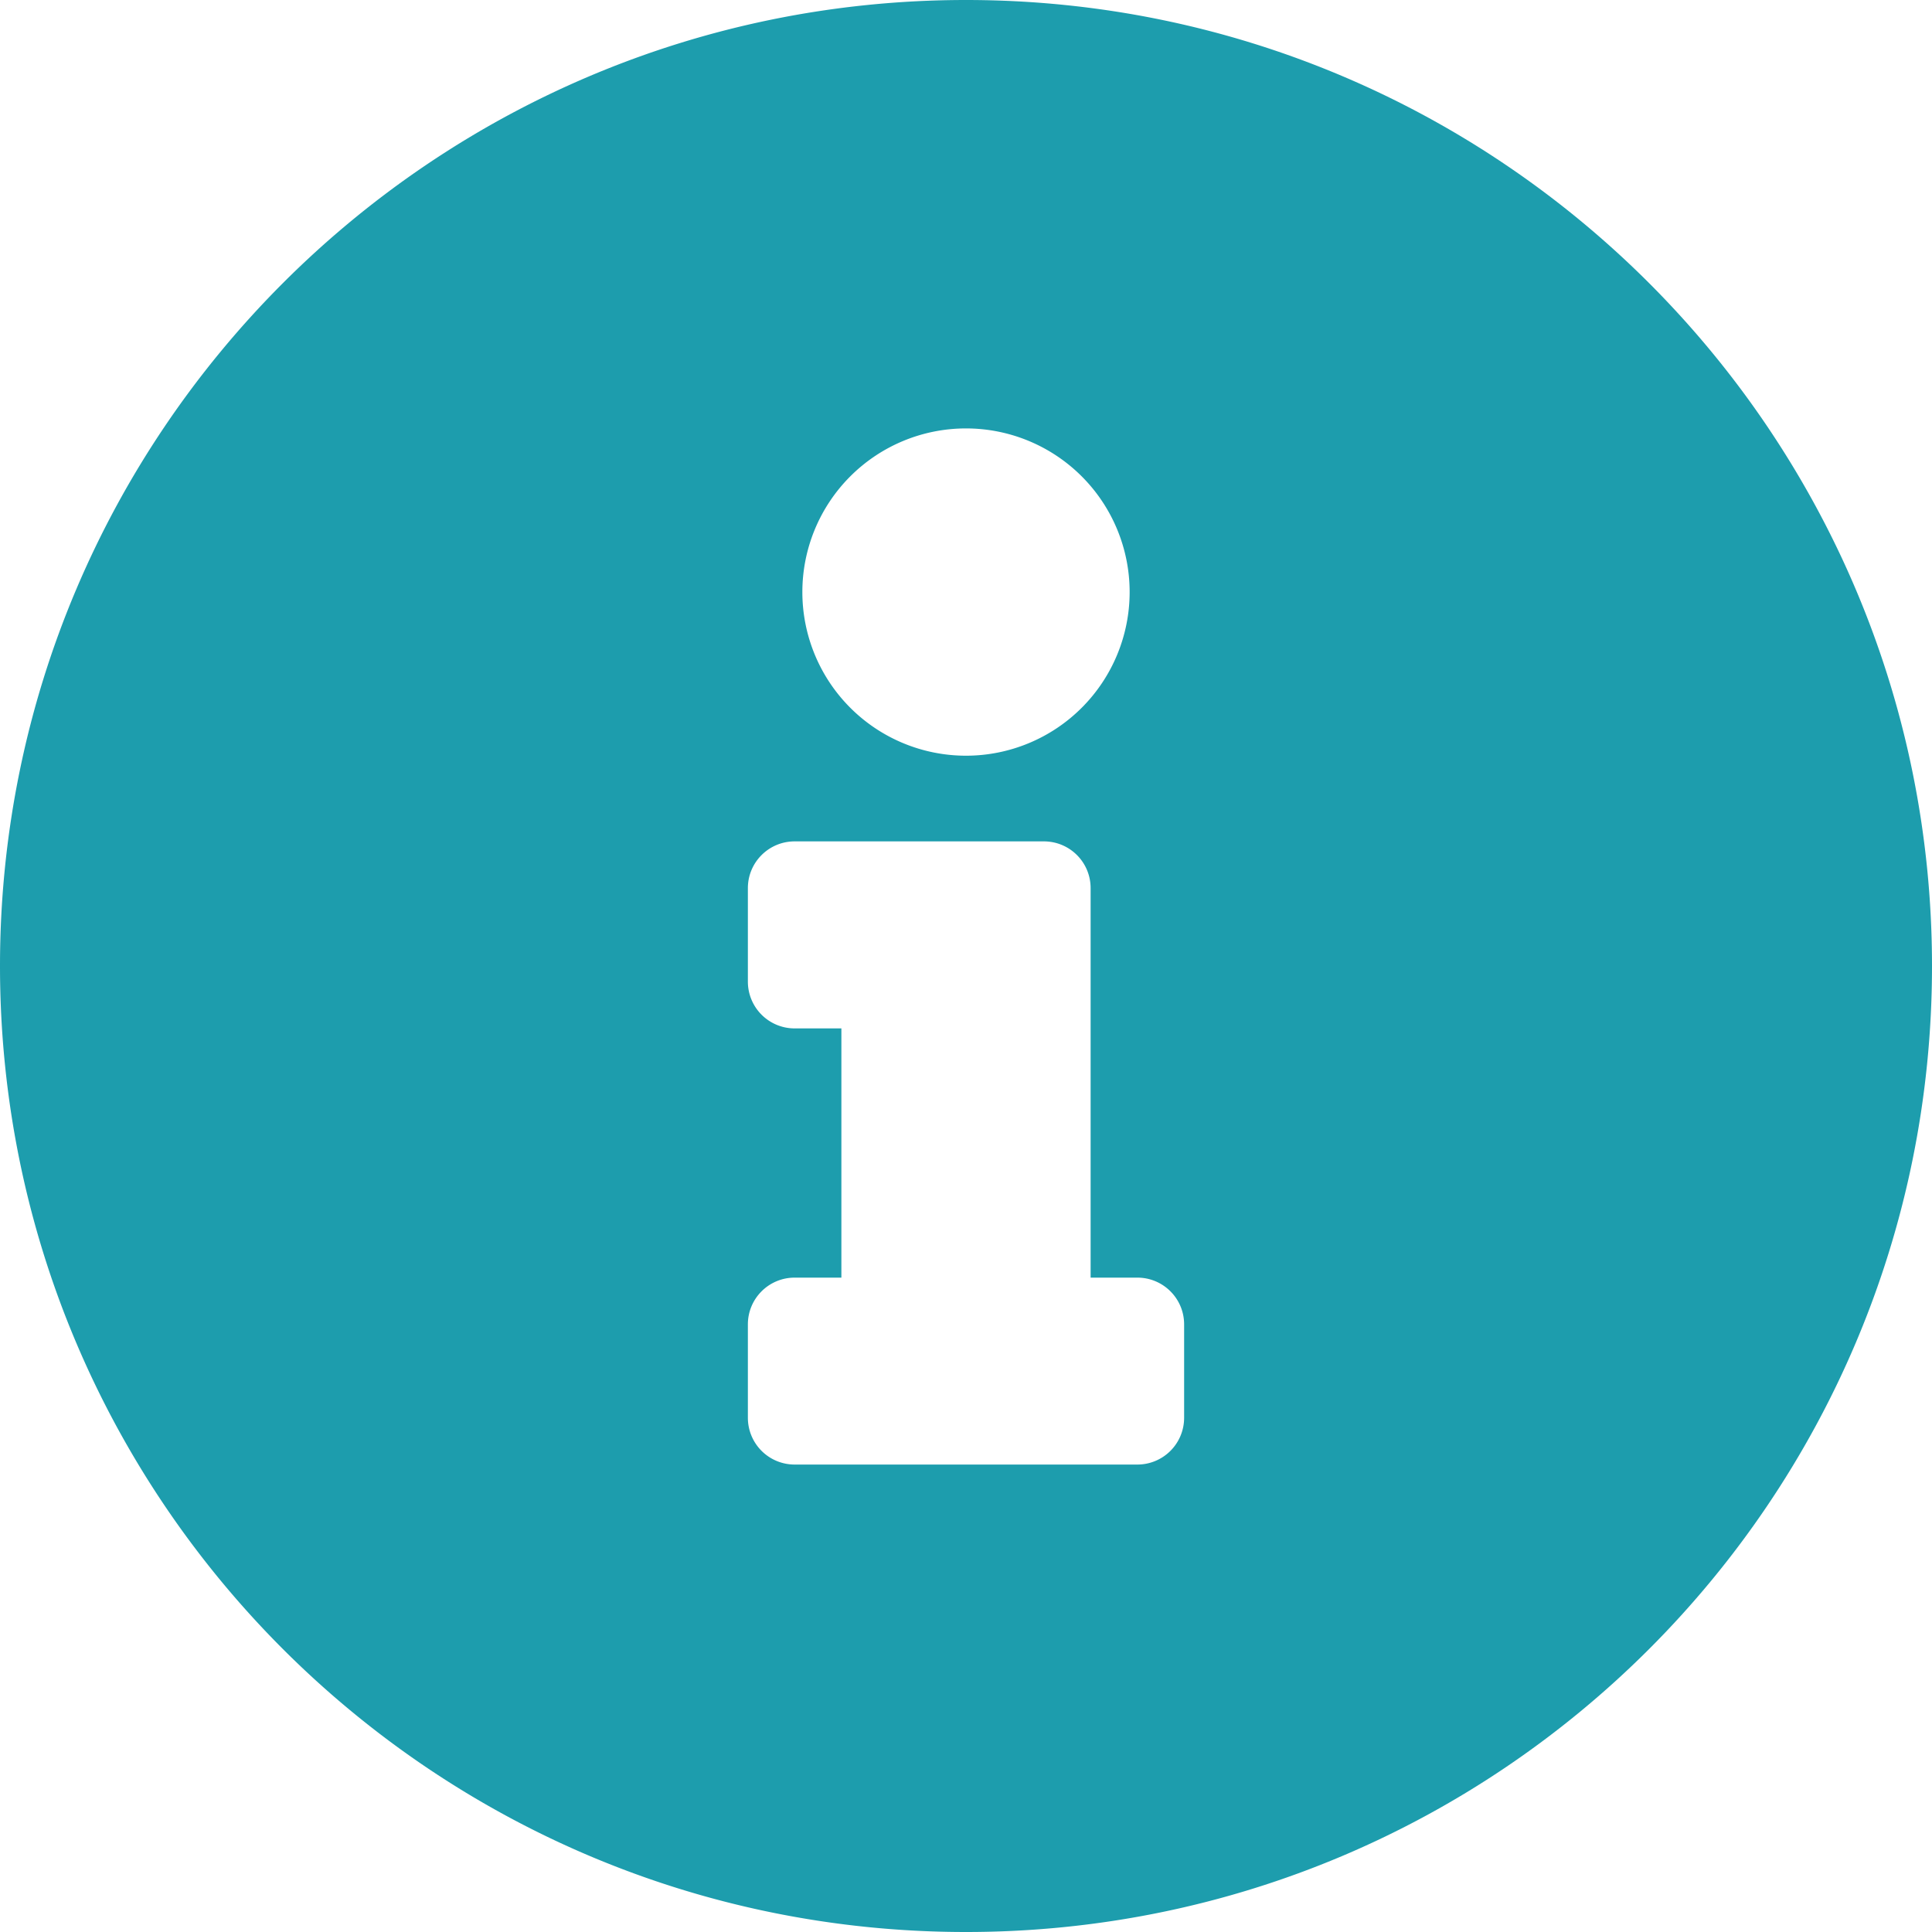
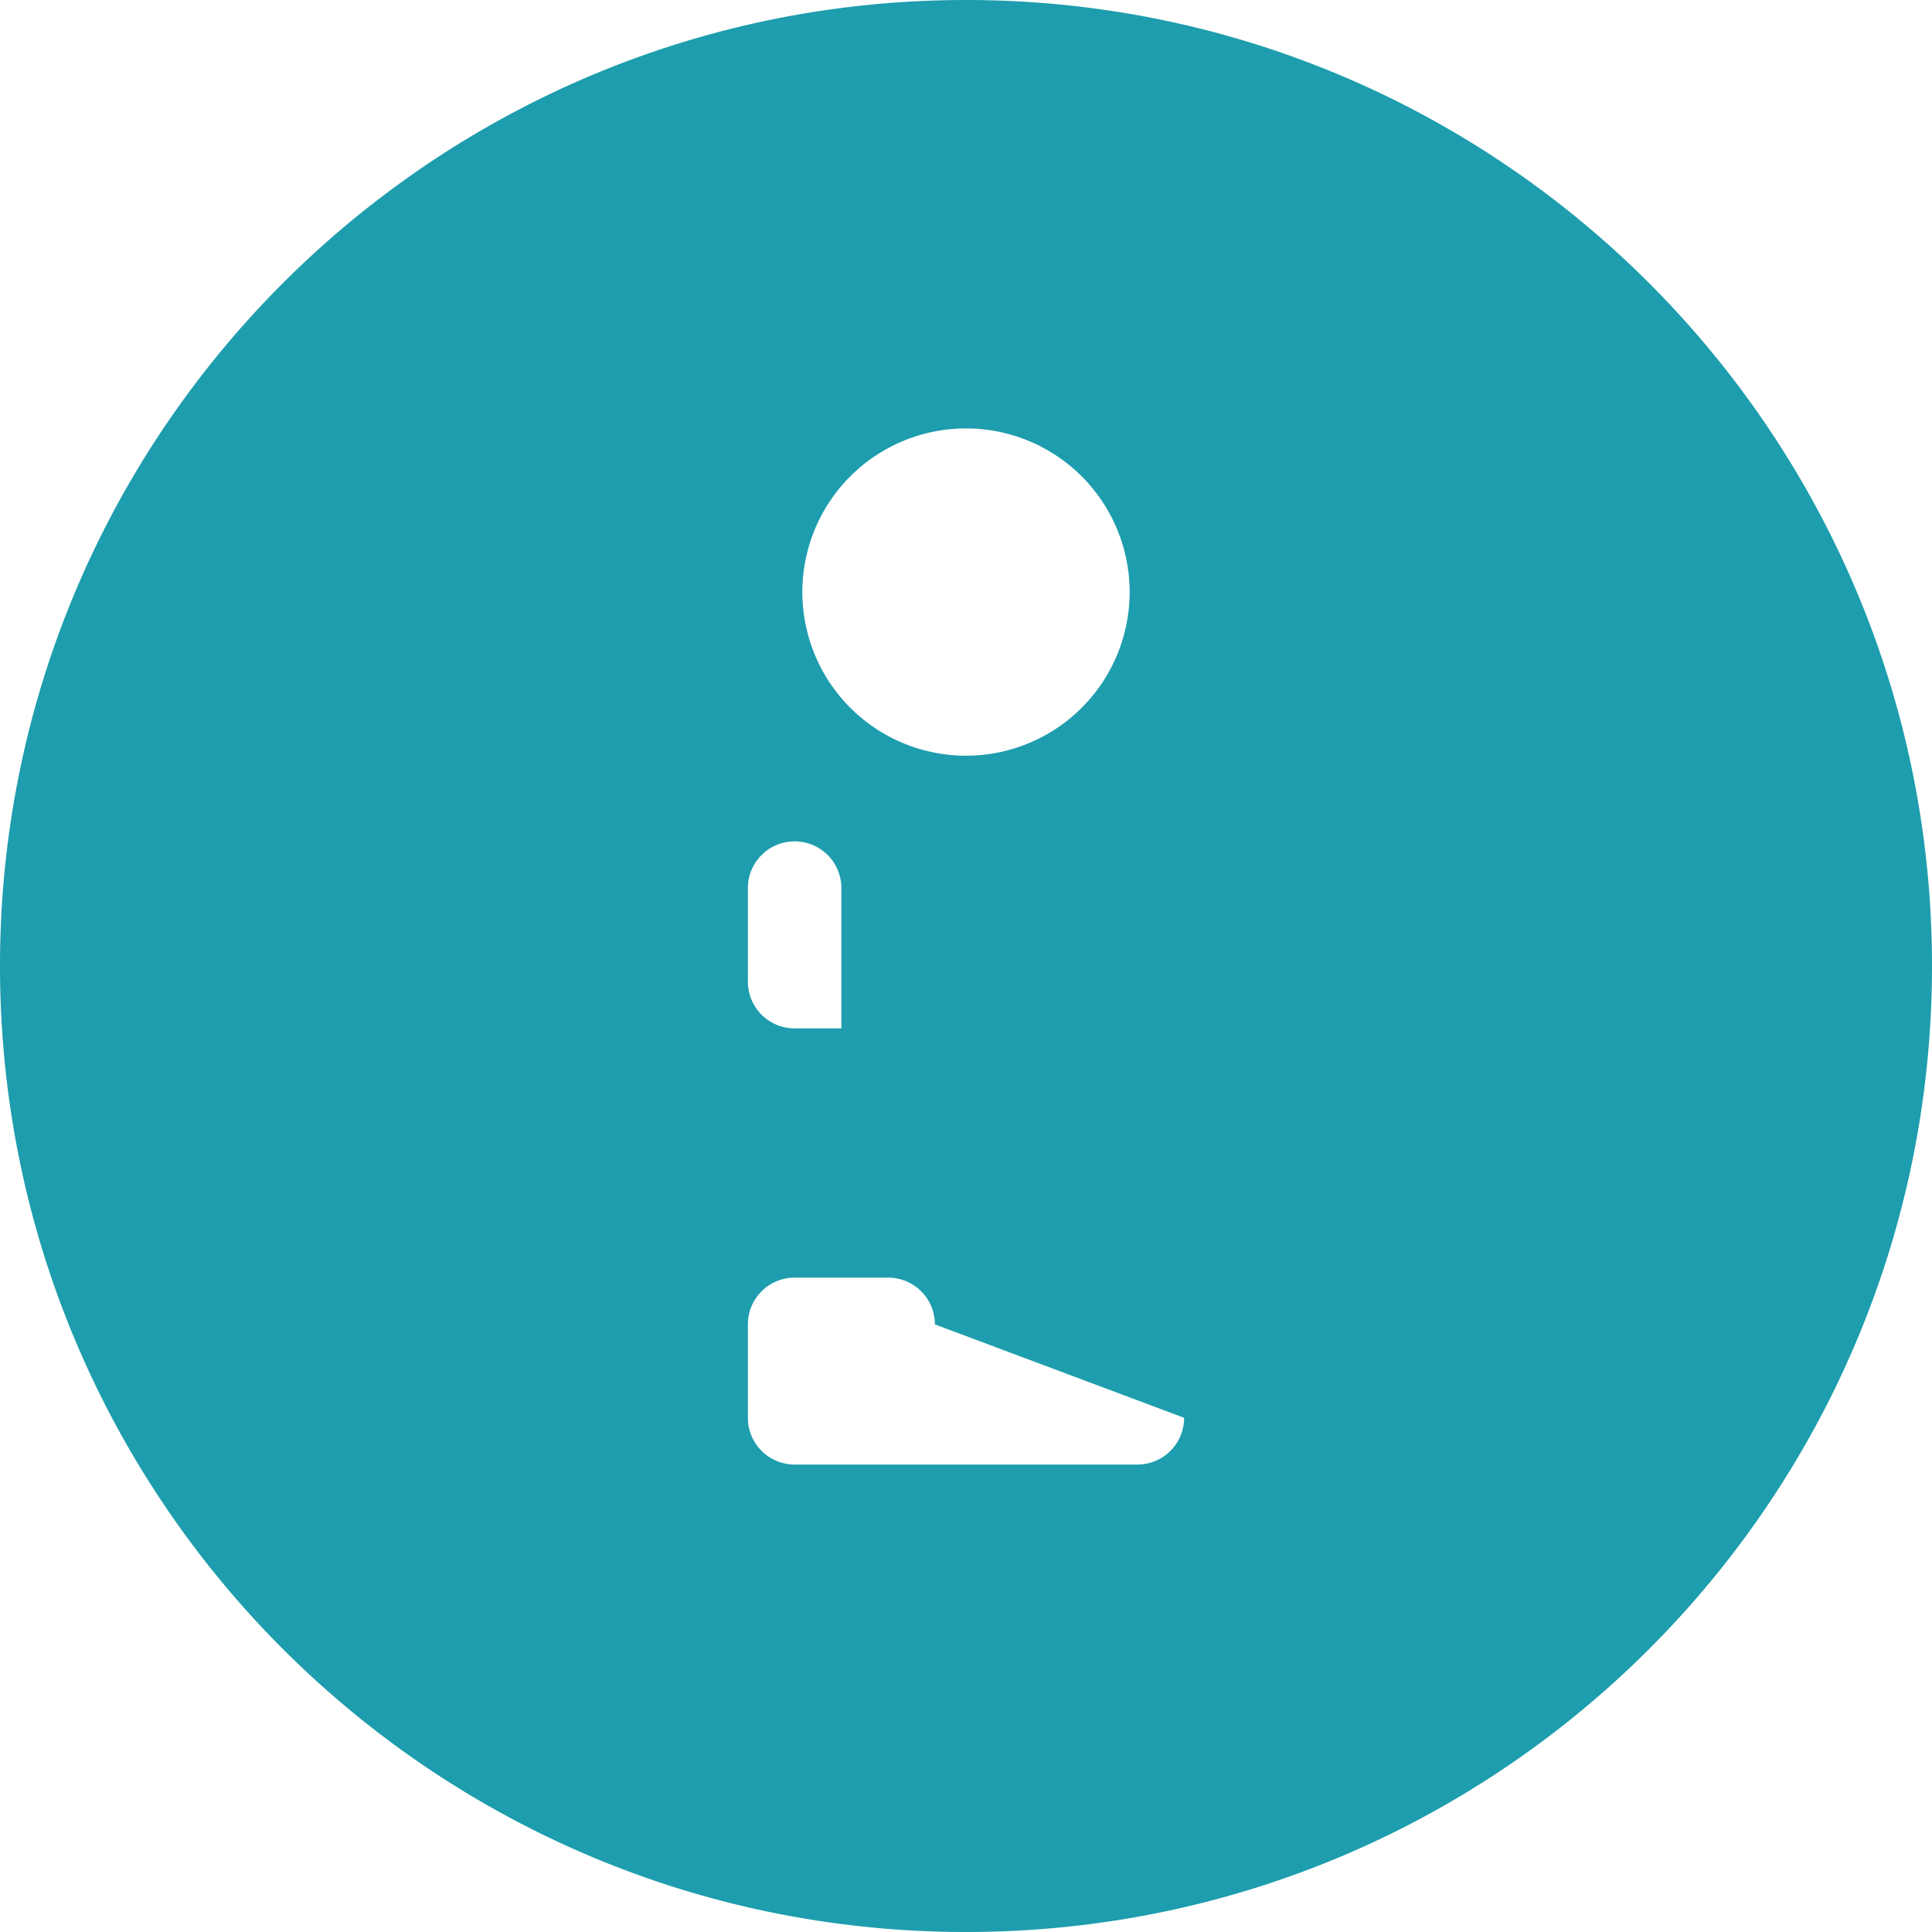
<svg xmlns="http://www.w3.org/2000/svg" xmlns:xlink="http://www.w3.org/1999/xlink" width="20" height="20" viewBox="0 0 20 20">
  <defs>
-     <path id="c3vpa" d="M430.258 1629.677a.484.484 0 0 1-.484.484h-3.548a.484.484 0 0 1-.484-.484v-.967c0-.268.217-.484.484-.484h.484v-2.58h-.484a.484.484 0 0 1-.484-.485v-.967c0-.268.217-.484.484-.484h2.58c.268 0 .484.216.484.484v4.032h.484c.267 0 .484.216.484.484zM428 1619.435a1.694 1.694 0 1 1 0 3.388 1.694 1.694 0 0 1 0-3.388zm0-4.435c-5.522 0-10 4.48-10 10 0 5.524 4.478 10 10 10s10-4.476 10-10c0-5.52-4.478-10-10-10z" />
+     <path id="c3vpa" d="M430.258 1629.677a.484.484 0 0 1-.484.484h-3.548a.484.484 0 0 1-.484-.484v-.967c0-.268.217-.484.484-.484h.484v-2.58h-.484a.484.484 0 0 1-.484-.485v-.967c0-.268.217-.484.484-.484c.268 0 .484.216.484.484v4.032h.484c.267 0 .484.216.484.484zM428 1619.435a1.694 1.694 0 1 1 0 3.388 1.694 1.694 0 0 1 0-3.388zm0-4.435c-5.522 0-10 4.48-10 10 0 5.524 4.478 10 10 10s10-4.476 10-10c0-5.52-4.478-10-10-10z" />
  </defs>
  <g>
    <g transform="translate(-418 -1615)">
      <use fill="#1d9dad" xlink:href="#c3vpa" />
    </g>
  </g>
</svg>